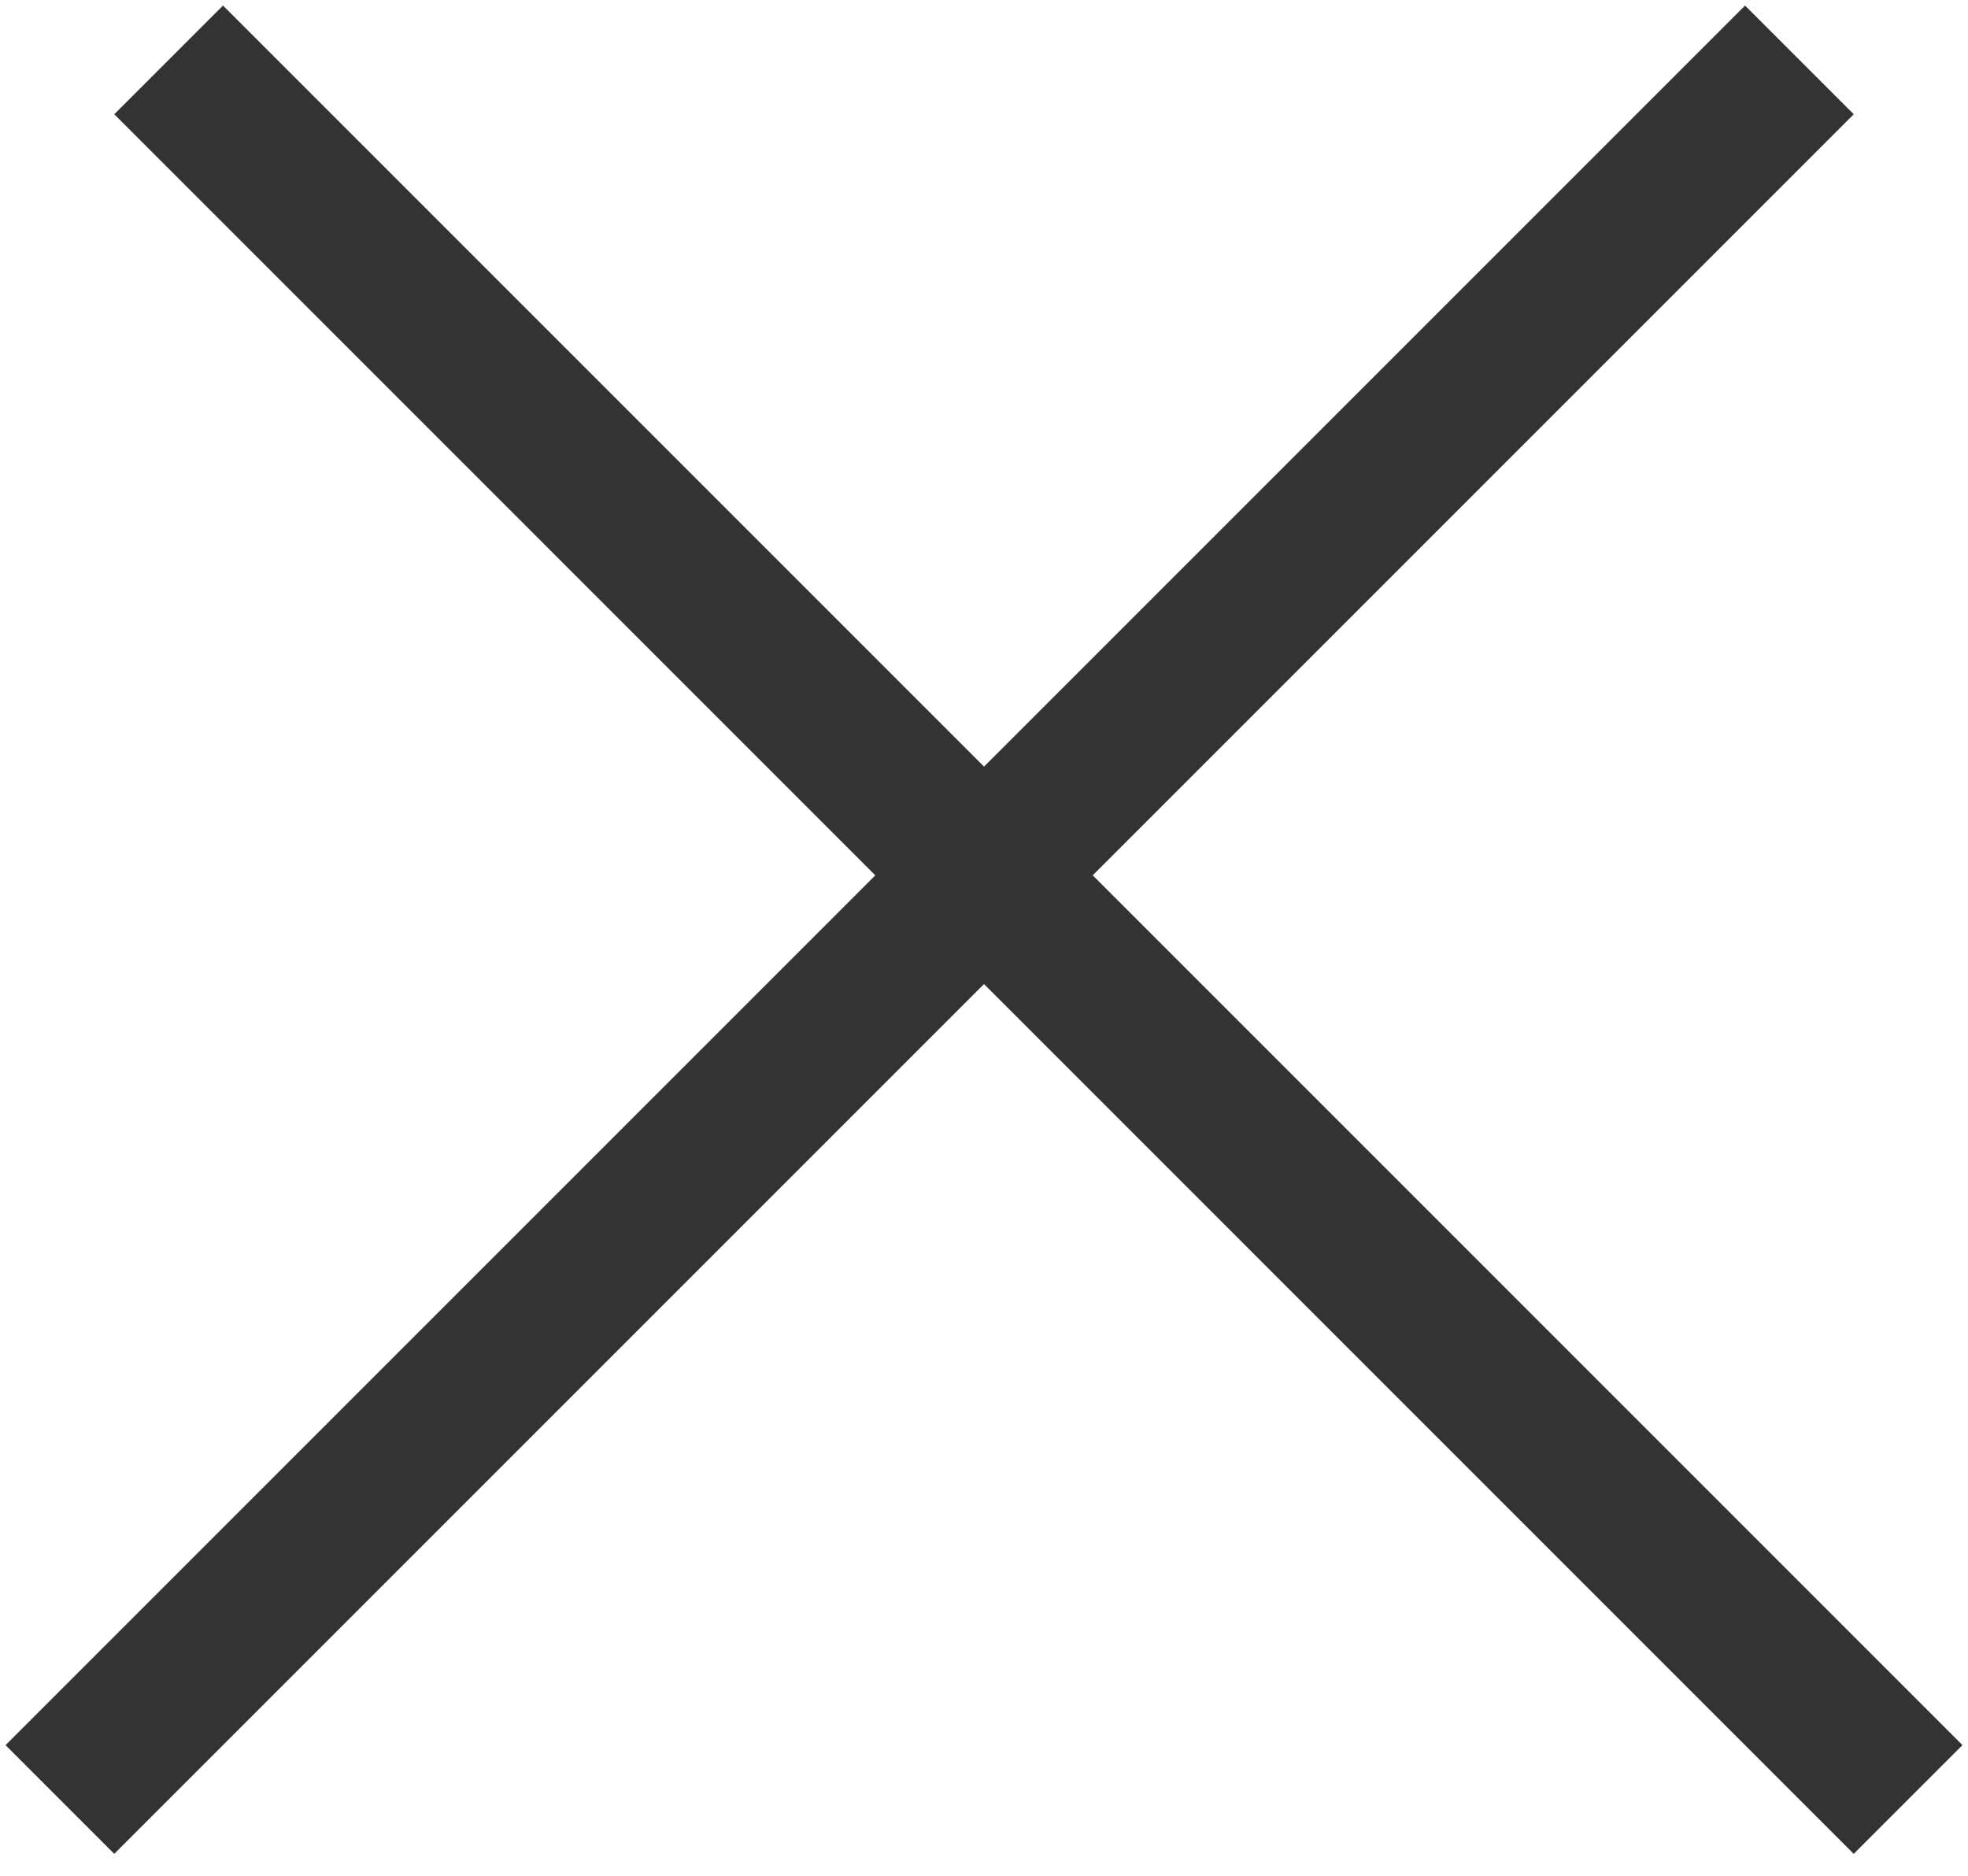
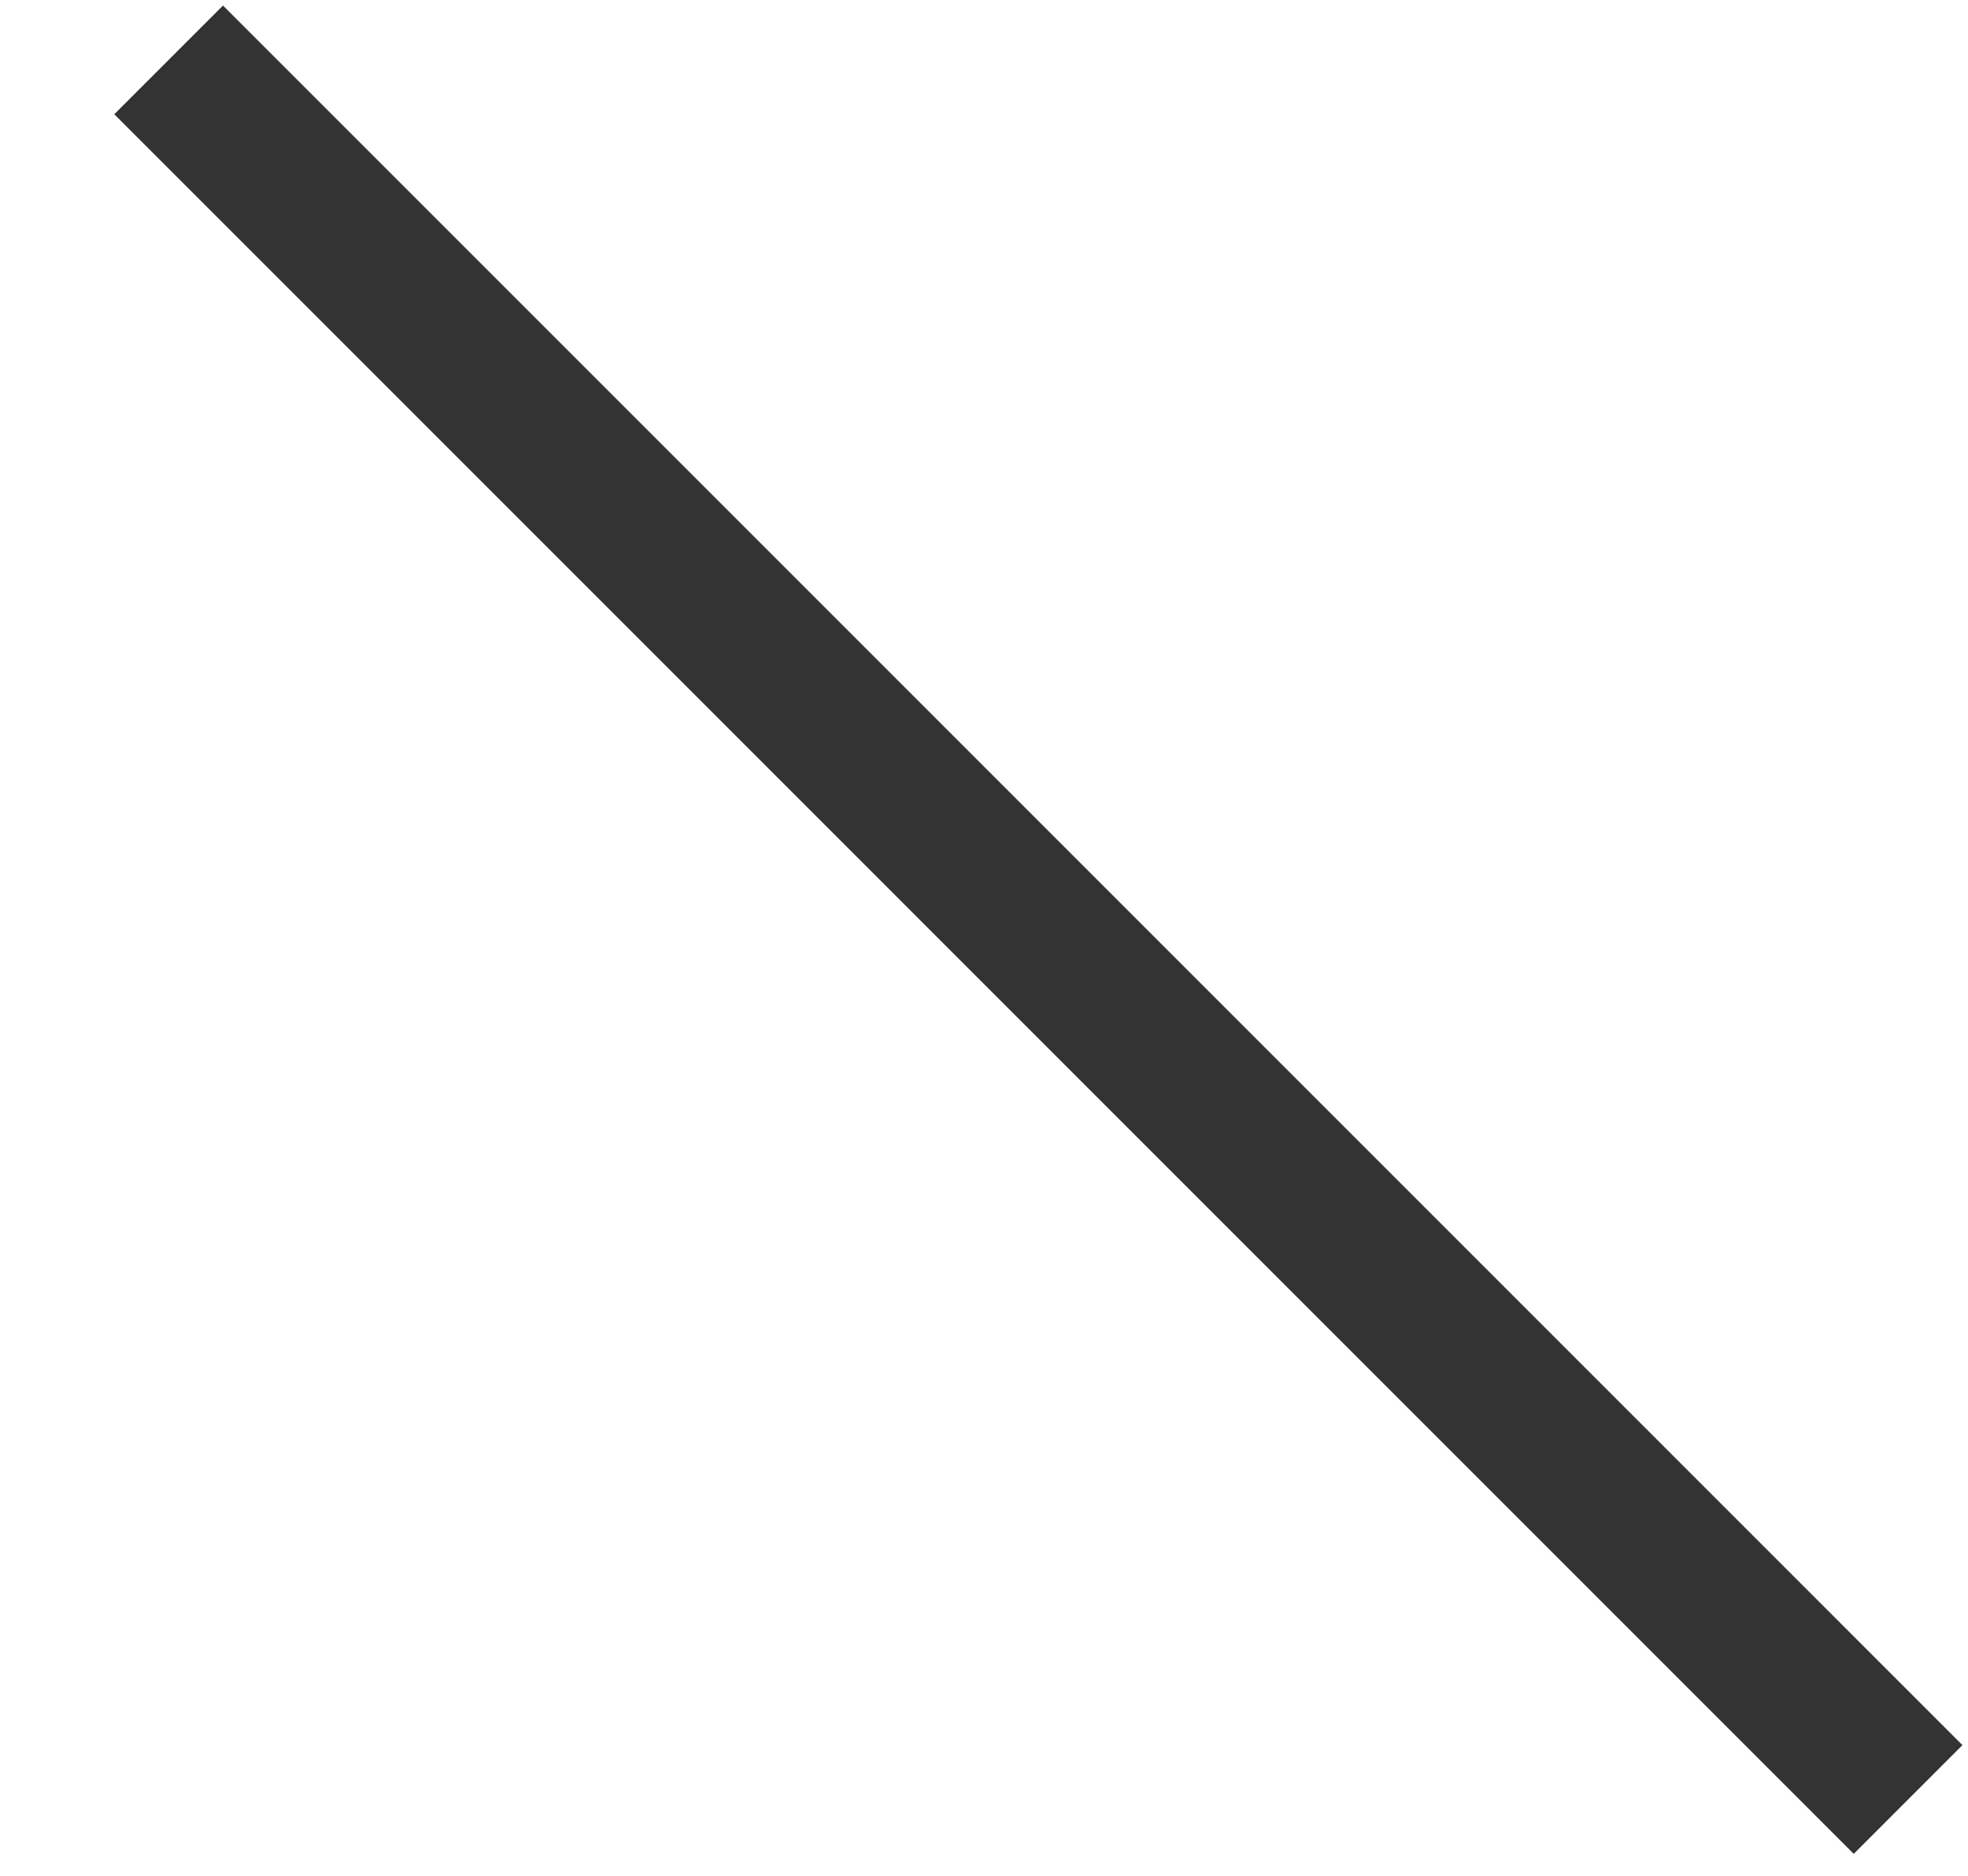
<svg xmlns="http://www.w3.org/2000/svg" width="64" height="61" viewBox="0 0 64 61" fill="none">
  <line x1="5.484" y1="1.948" x2="62.052" y2="58.517" stroke="#333333" stroke-width="5" />
-   <line x1="1.948" y1="58.517" x2="58.517" y2="1.948" stroke="#333333" stroke-width="5" />
</svg>